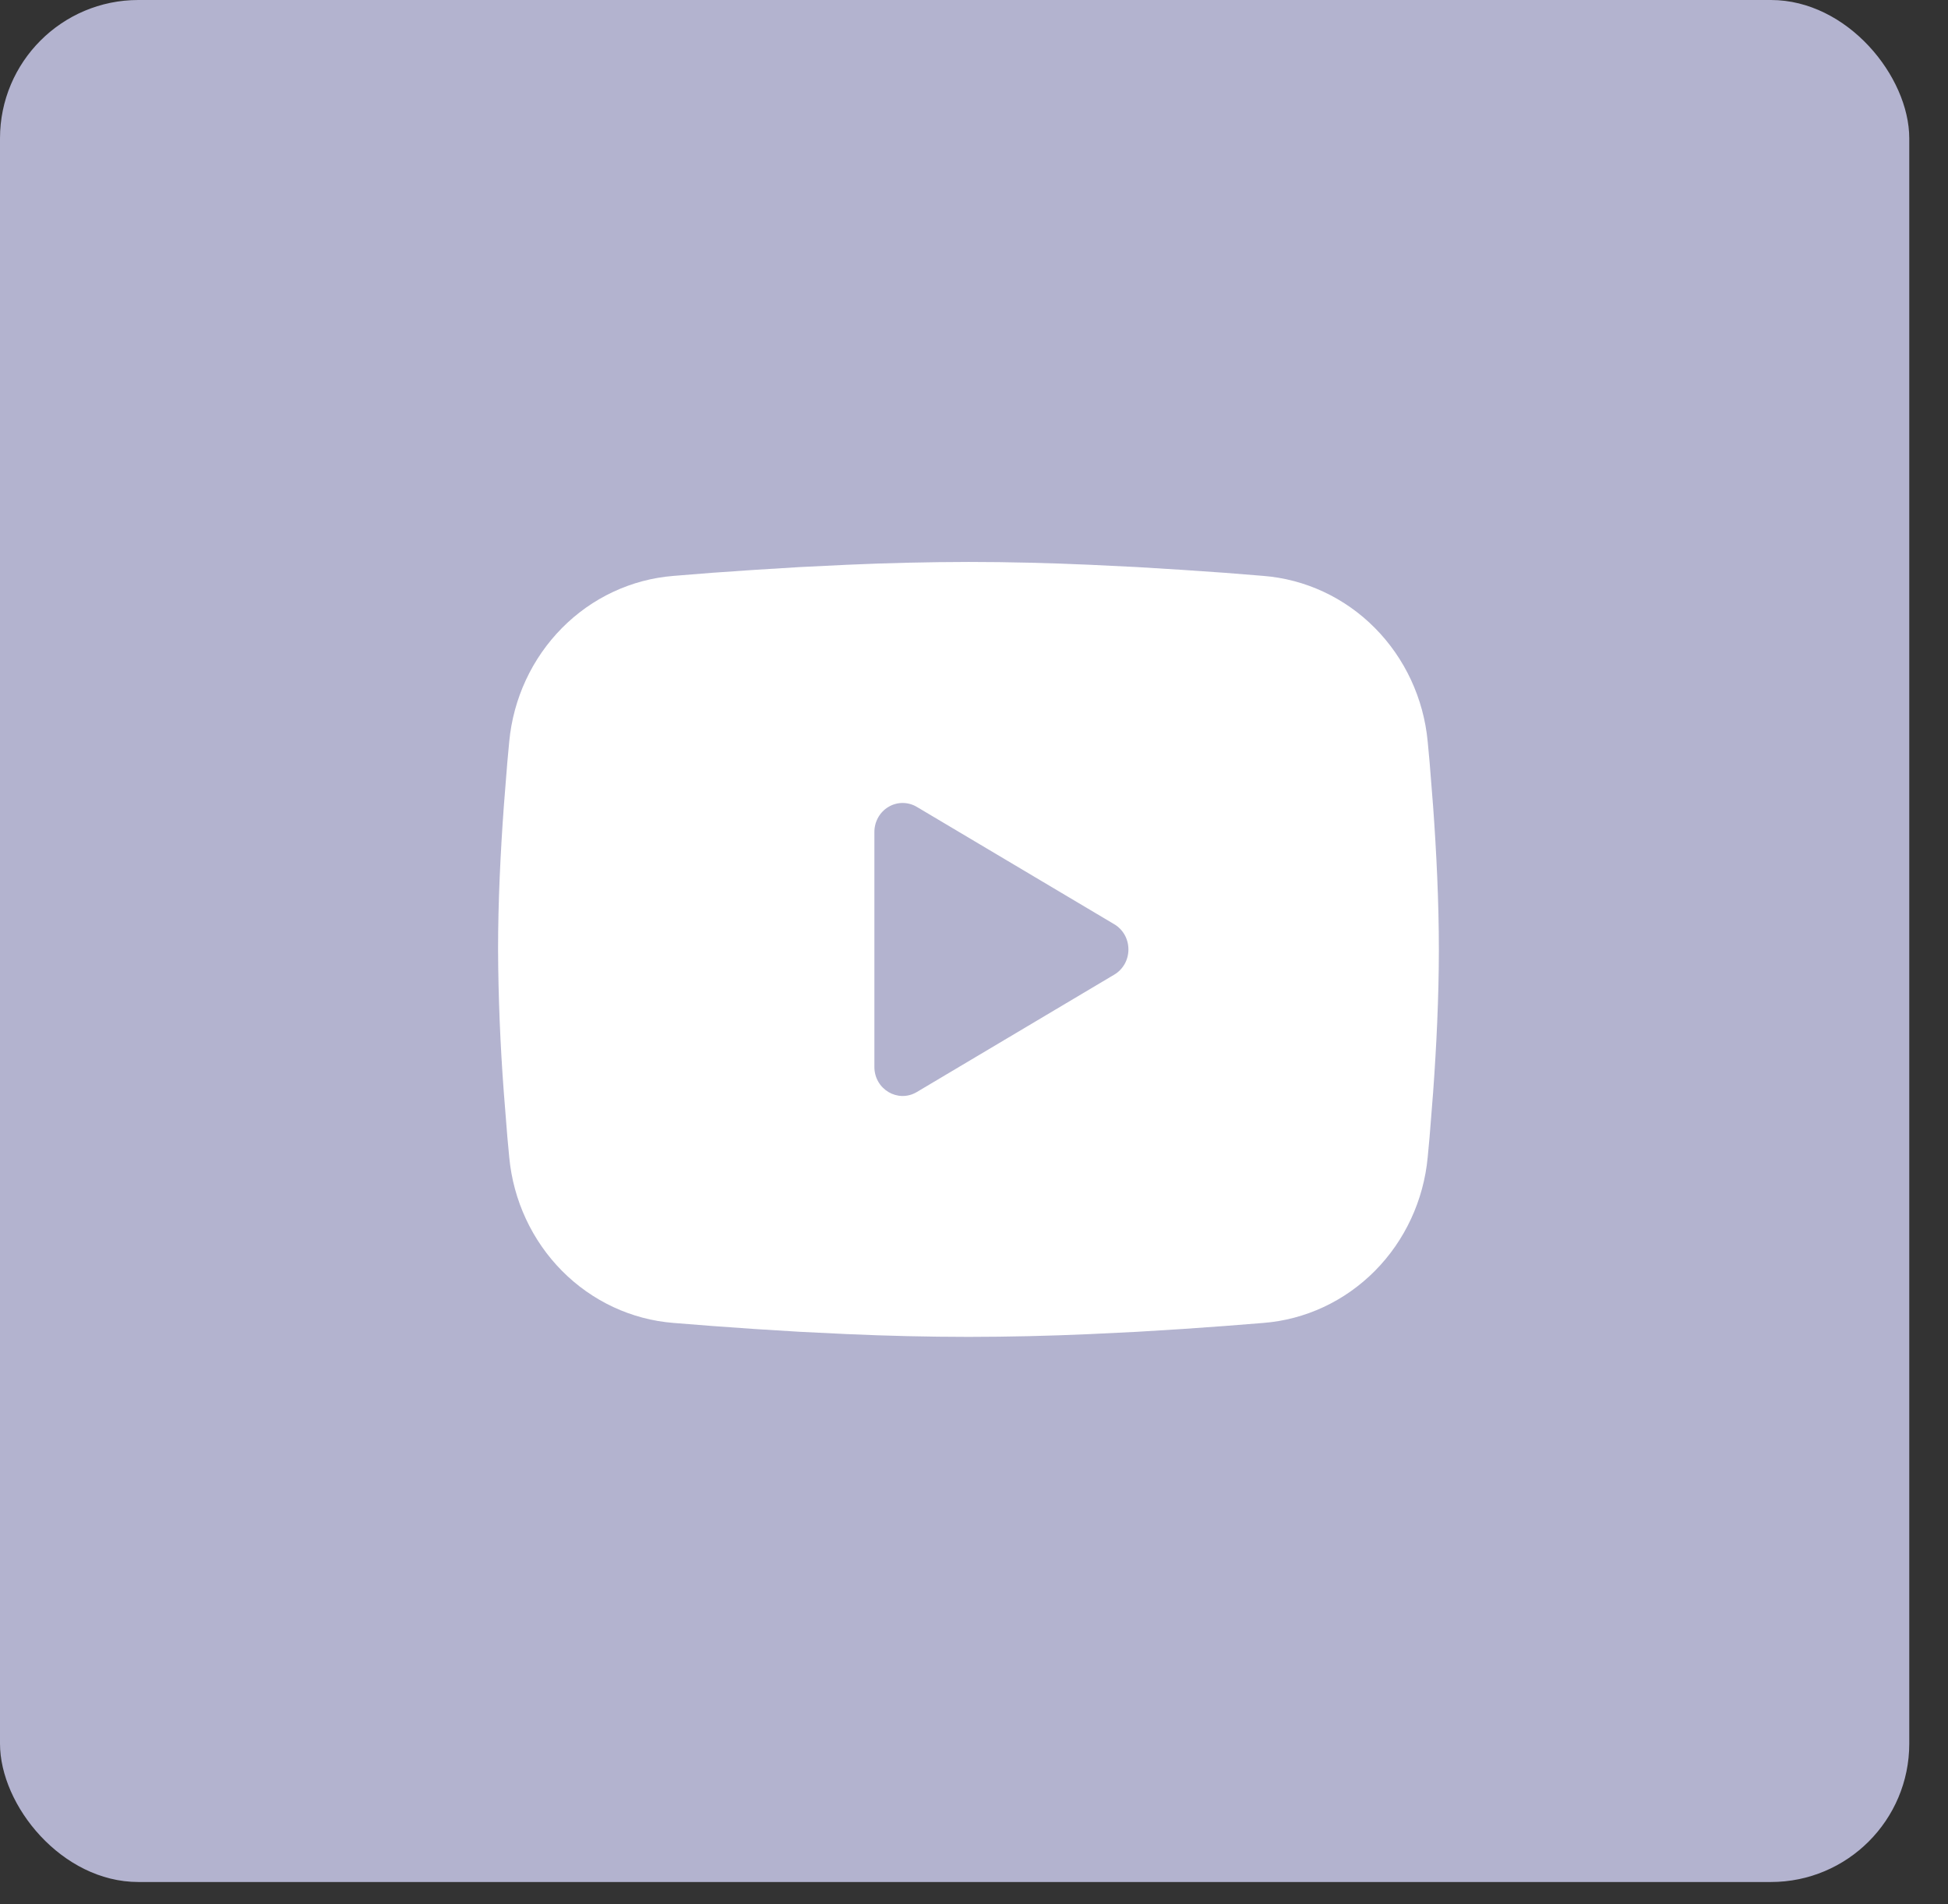
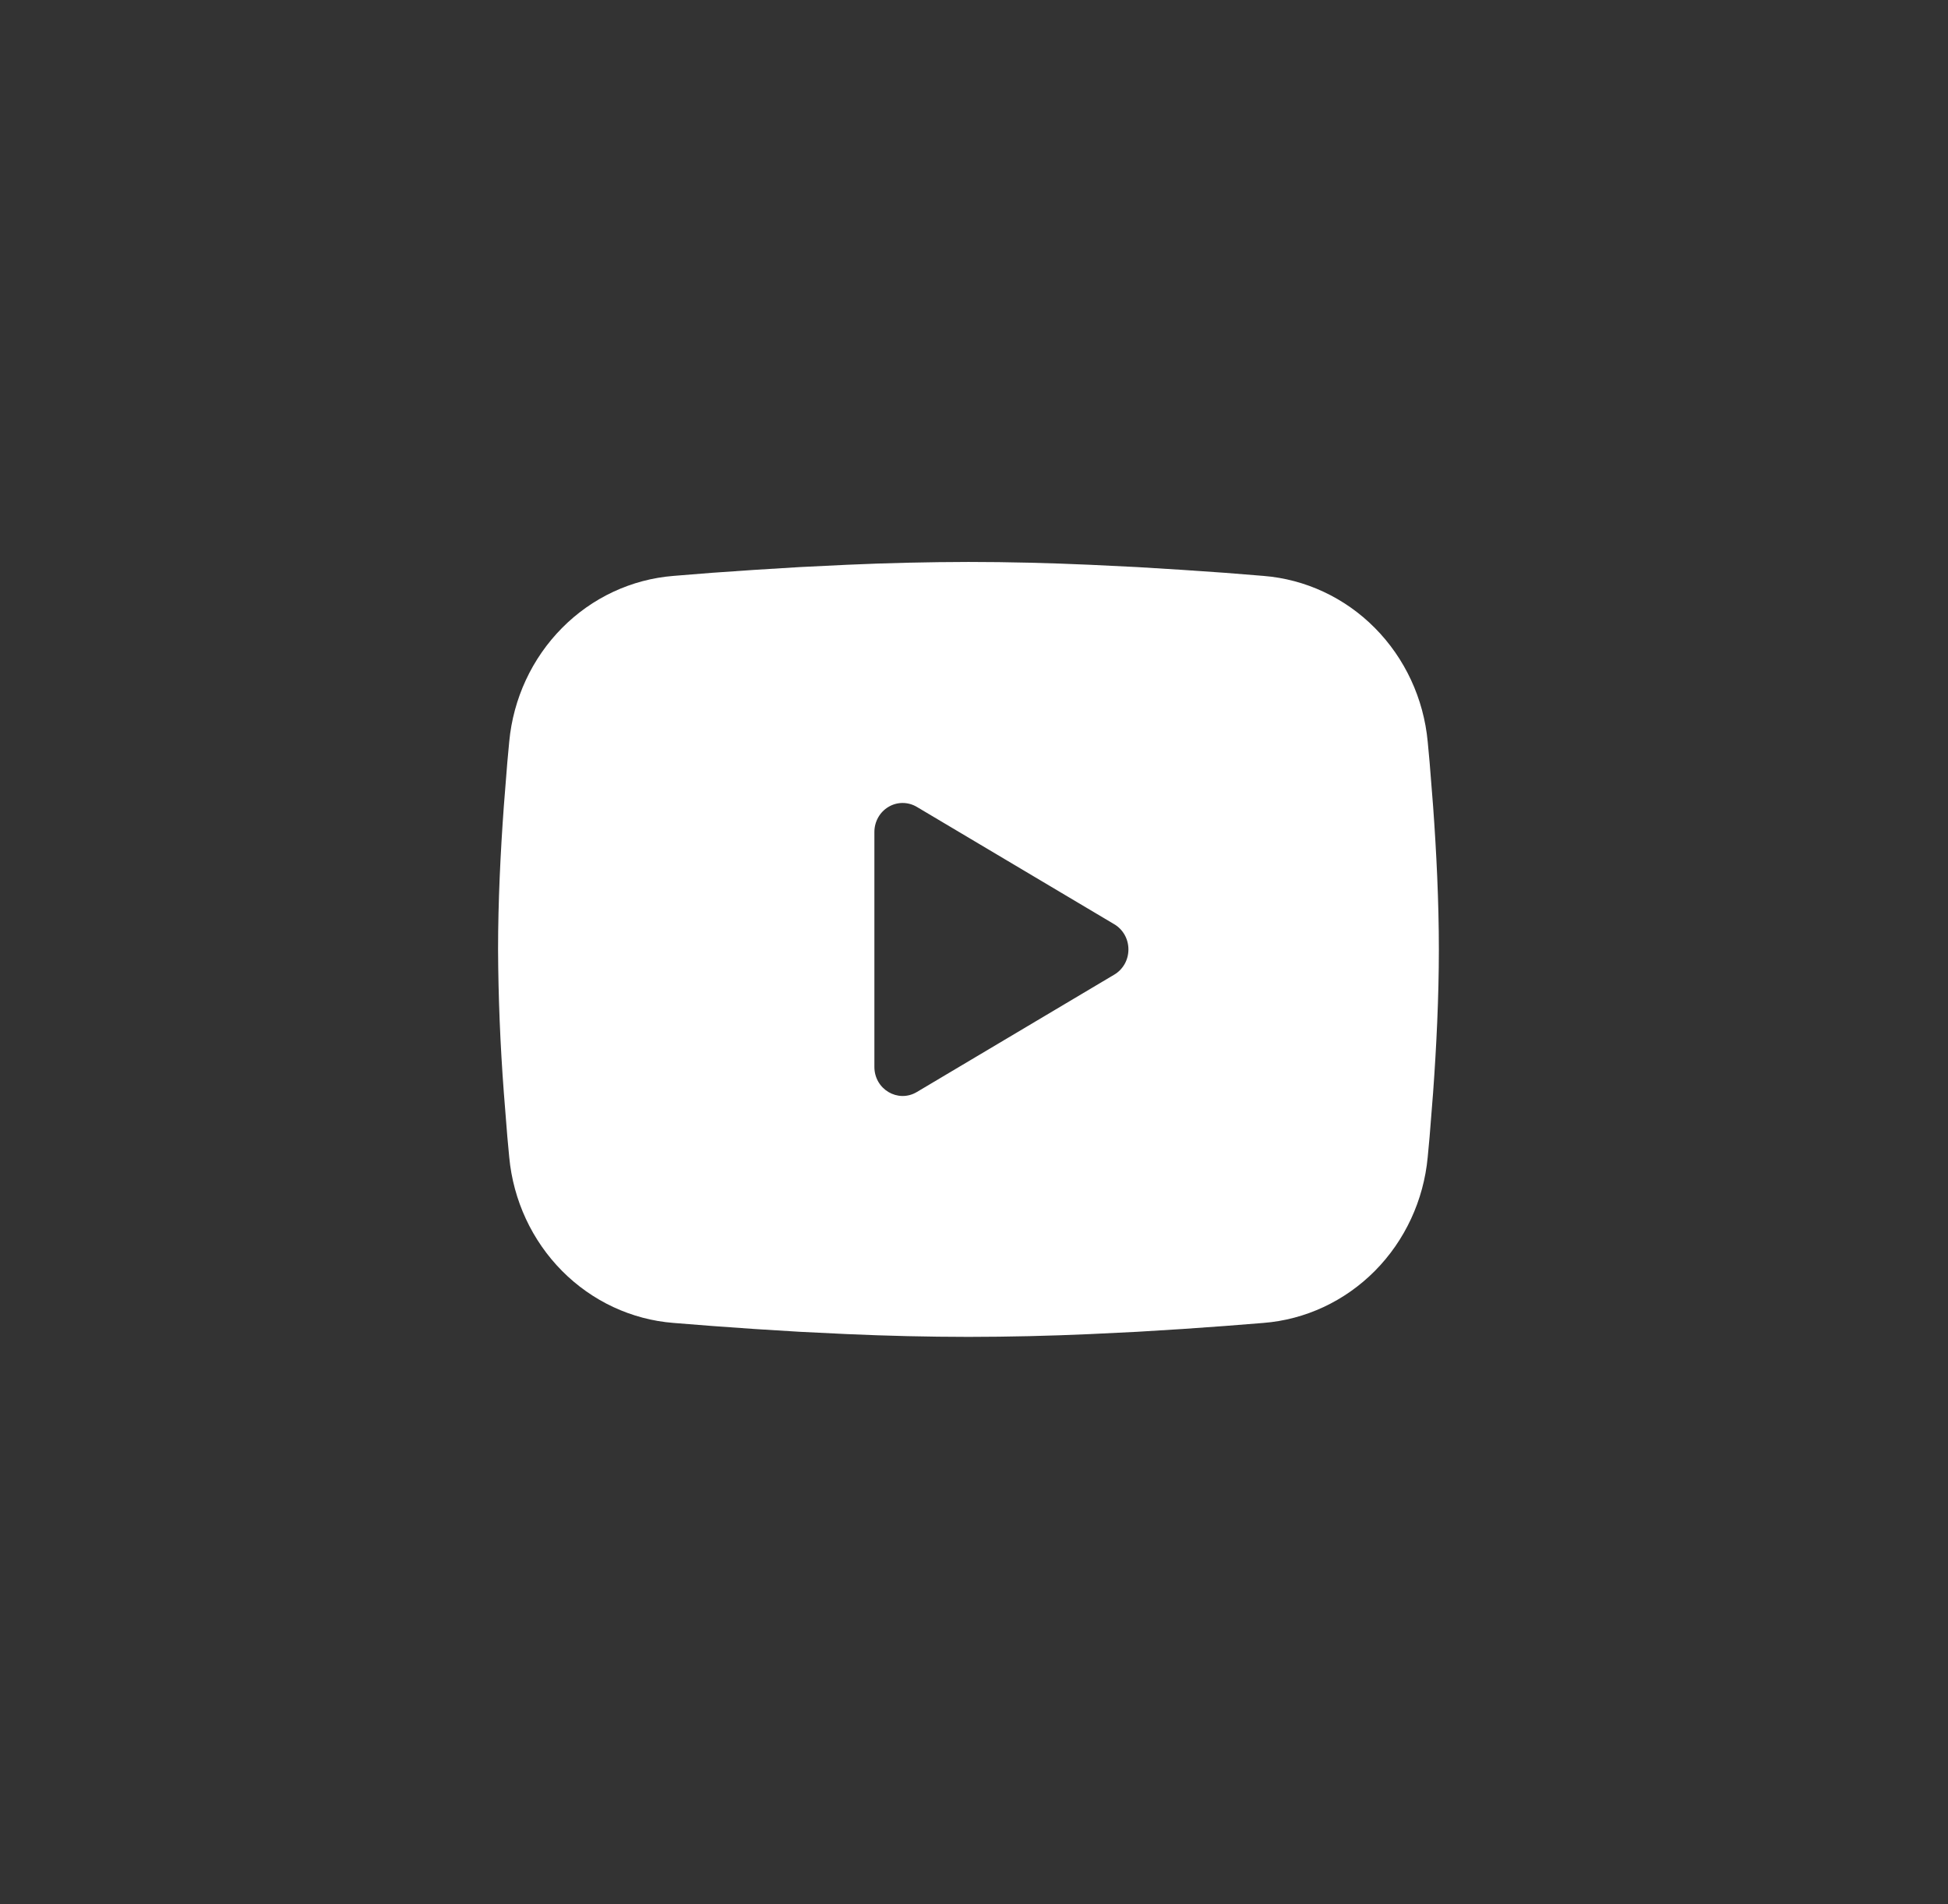
<svg xmlns="http://www.w3.org/2000/svg" width="44" height="43" viewBox="0 0 44 43" fill="none">
  <rect x="0" y="0" width="44" height="43" fill="#333333" stroke="none" />
-   <rect width="43.125" height="42.5" rx="3.125" fill="#B3B3CF" />
  <path fill-rule="evenodd" clip-rule="evenodd" d="M21.875 12.69C22.783 12.69 23.715 12.714 24.618 12.754L25.685 12.806L26.706 12.869L27.662 12.935L28.536 13.005C29.484 13.08 30.376 13.496 31.055 14.181C31.734 14.866 32.157 15.775 32.248 16.749L32.291 17.214L32.37 18.209C32.445 19.241 32.5 20.365 32.5 21.44C32.5 22.516 32.445 23.64 32.37 24.671L32.291 25.667L32.248 26.131C32.157 27.106 31.734 28.015 31.055 28.7C30.375 29.385 29.483 29.801 28.535 29.875L27.663 29.944L26.707 30.012L25.685 30.075L24.618 30.127C23.704 30.168 22.79 30.189 21.875 30.19C20.96 30.189 20.046 30.168 19.132 30.127L18.065 30.075L17.044 30.012L16.088 29.944L15.214 29.875C14.266 29.801 13.374 29.385 12.695 28.7C12.016 28.015 11.593 27.106 11.502 26.131L11.459 25.667L11.38 24.671C11.299 23.596 11.255 22.519 11.25 21.44C11.25 20.365 11.305 19.241 11.38 18.209L11.459 17.214L11.502 16.749C11.593 15.775 12.016 14.866 12.695 14.181C13.373 13.496 14.265 13.08 15.213 13.005L16.085 12.935L17.042 12.869L18.064 12.806L19.131 12.754C20.045 12.713 20.96 12.692 21.875 12.69ZM19.75 18.788V24.093C19.75 24.598 20.281 24.913 20.706 24.662L25.169 22.009C25.266 21.952 25.346 21.869 25.403 21.769C25.459 21.669 25.488 21.556 25.488 21.44C25.488 21.325 25.459 21.212 25.403 21.112C25.346 21.012 25.266 20.929 25.169 20.872L20.706 18.22C20.609 18.163 20.499 18.133 20.387 18.133C20.276 18.133 20.166 18.163 20.069 18.221C19.972 18.278 19.891 18.361 19.835 18.461C19.779 18.561 19.75 18.674 19.75 18.789V18.788Z" fill="white" />
</svg>